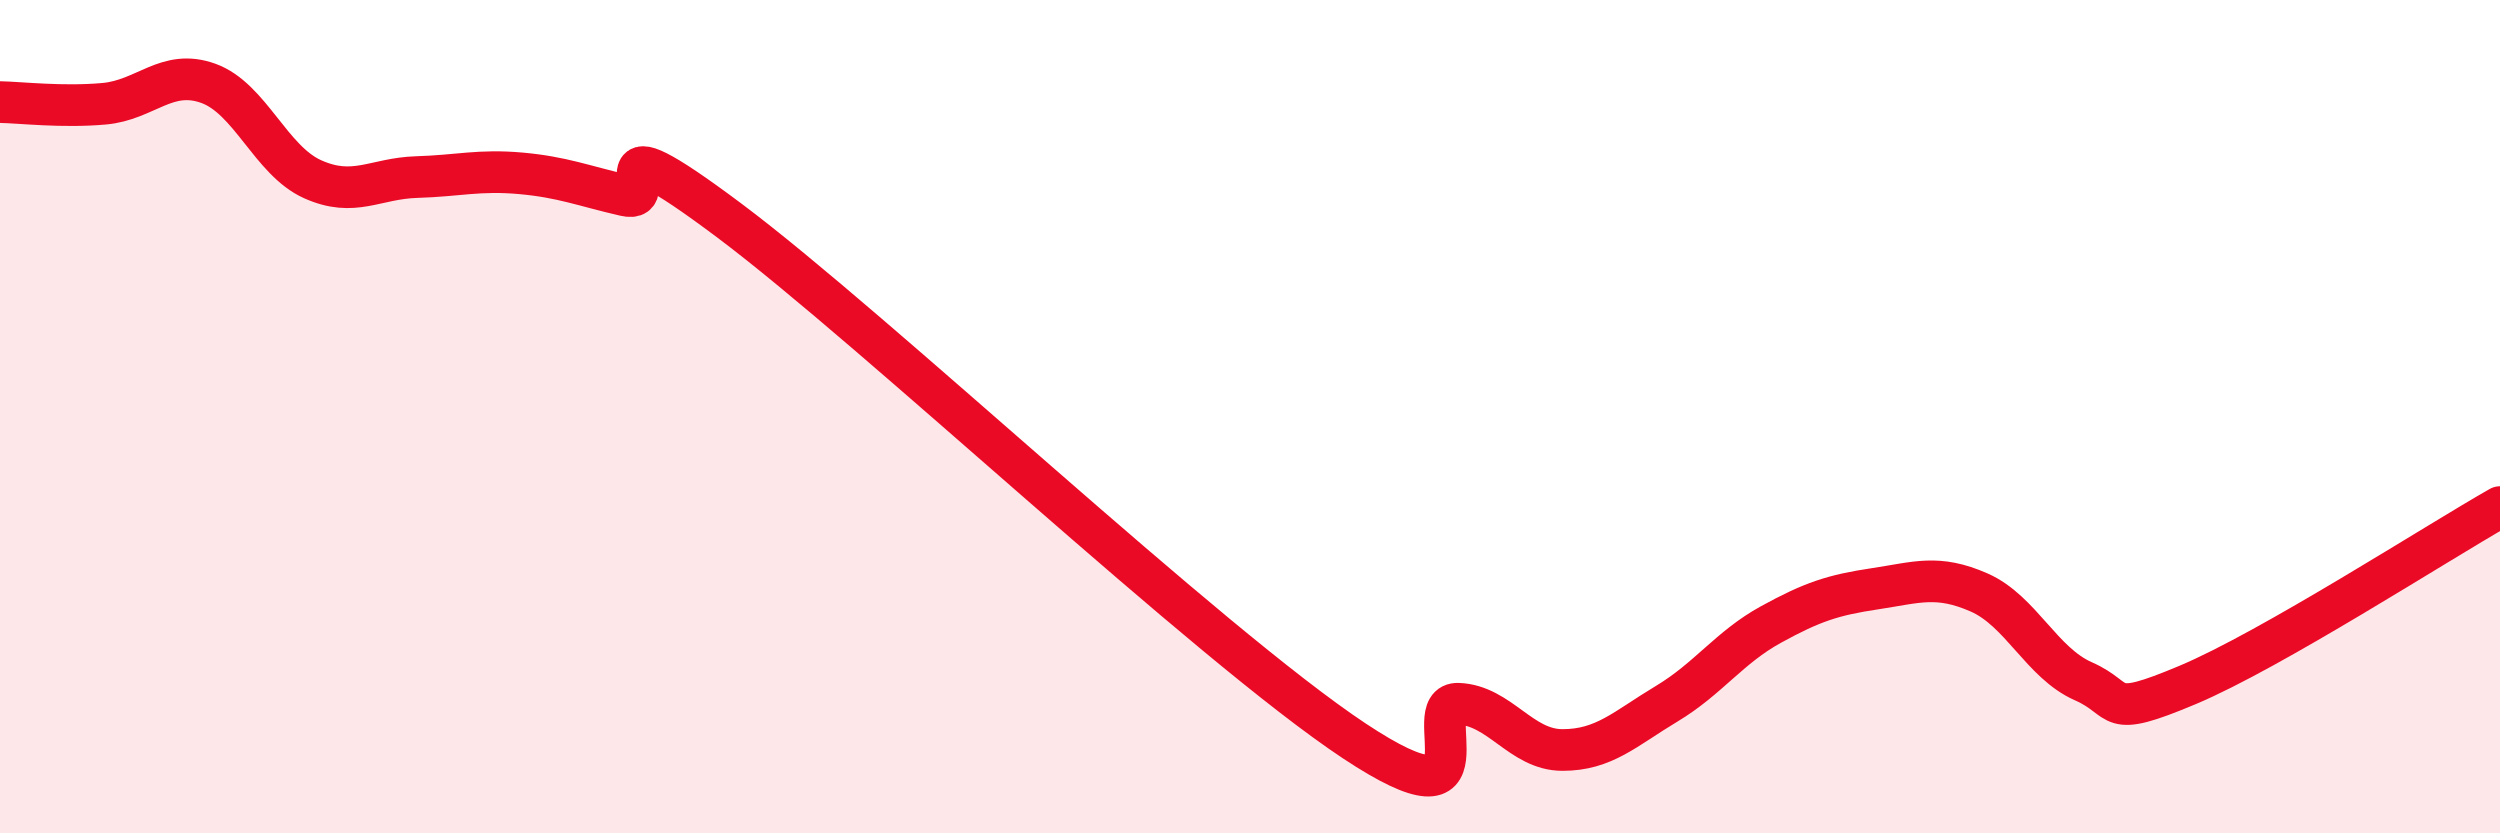
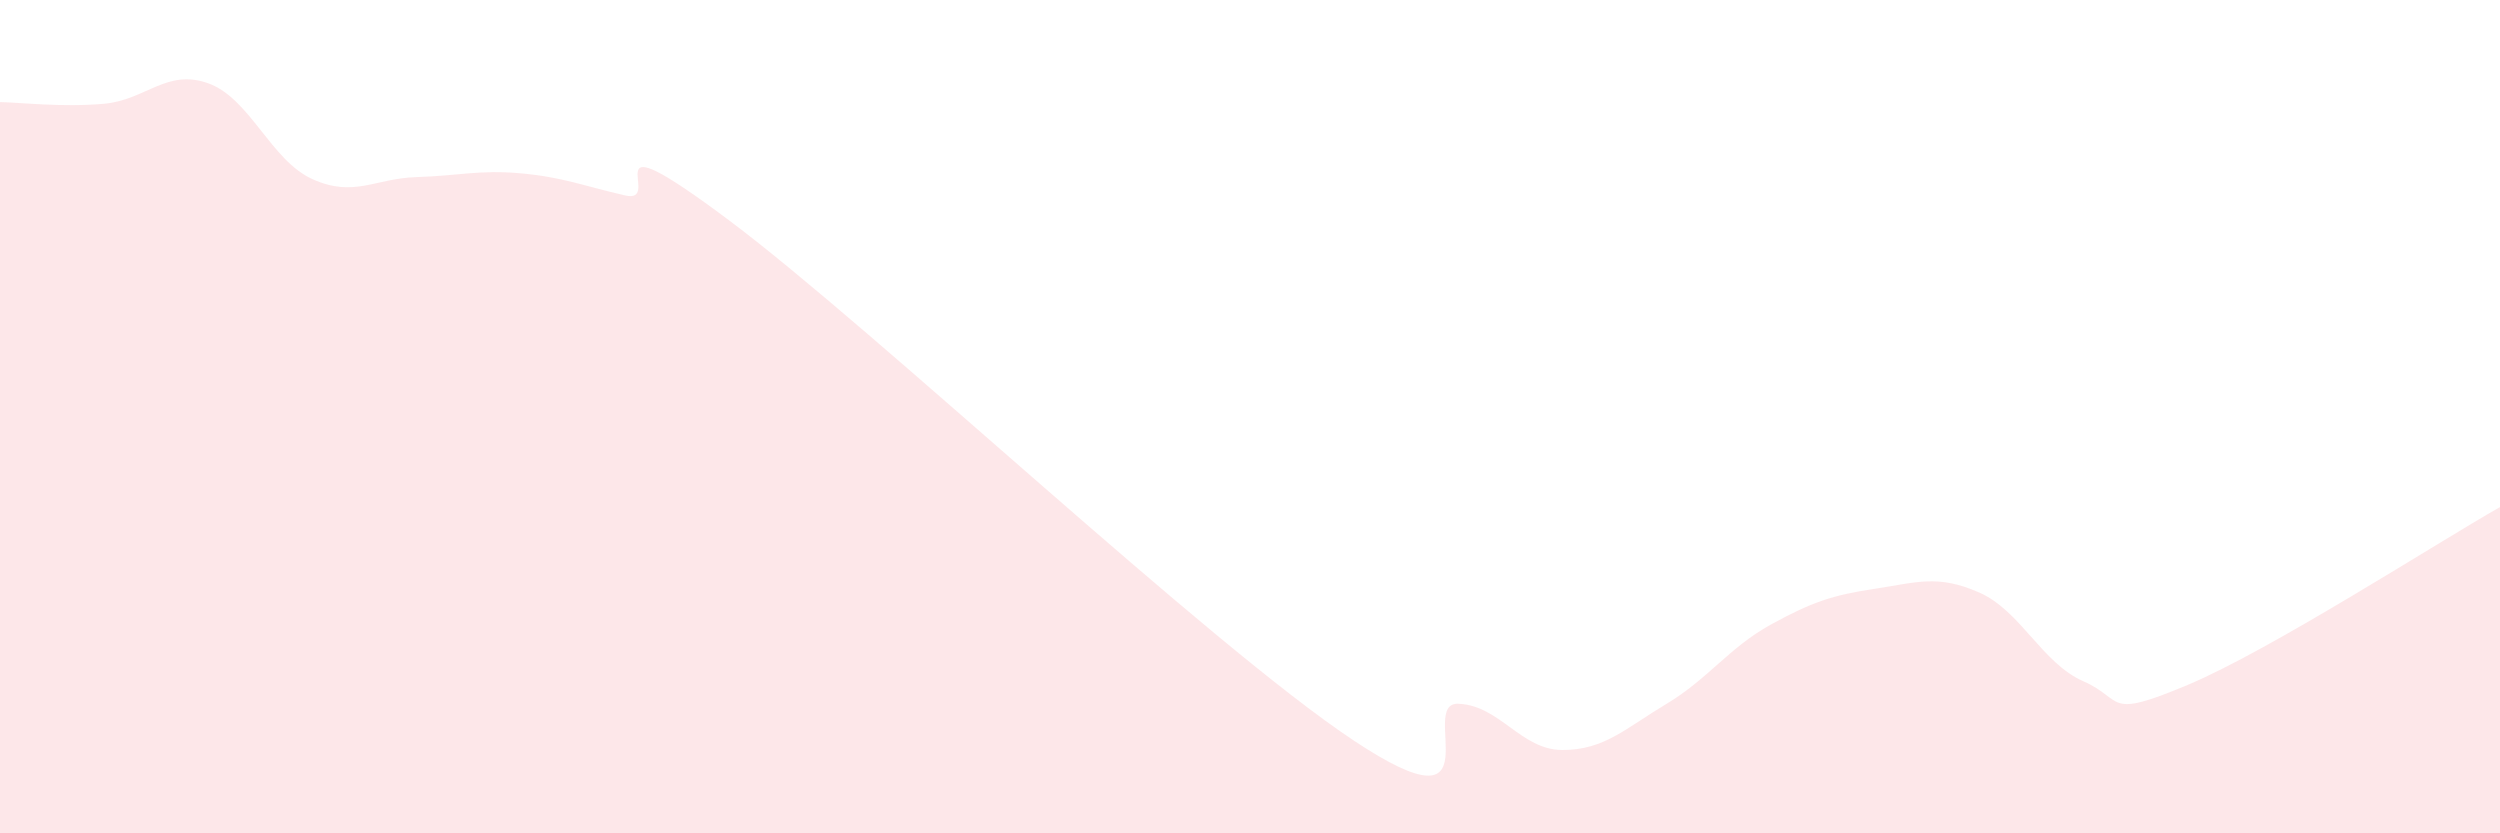
<svg xmlns="http://www.w3.org/2000/svg" width="60" height="20" viewBox="0 0 60 20">
  <path d="M 0,2.45 C 0.5,2.46 1.5,2.58 2.5,2.49 C 3.5,2.4 4,1.64 5,2 C 6,2.36 6.5,3.85 7.5,4.3 C 8.5,4.75 9,4.28 10,4.25 C 11,4.22 11.5,4.07 12.5,4.16 C 13.5,4.25 14,4.46 15,4.69 C 16,4.92 14,2.67 17.5,5.29 C 21,7.91 29,15.46 32.5,17.78 C 36,20.1 34,16.85 35,16.89 C 36,16.93 36.5,18 37.5,18 C 38.5,18 39,17.49 40,16.89 C 41,16.29 41.5,15.54 42.5,14.99 C 43.5,14.44 44,14.28 45,14.13 C 46,13.98 46.5,13.78 47.5,14.22 C 48.5,14.66 49,15.91 50,16.35 C 51,16.79 50.5,17.28 52.5,16.44 C 54.5,15.6 58.5,13.02 60,12.17L60 20L0 20Z" fill="#EB0A25" opacity="0.1" stroke-linecap="round" stroke-linejoin="round" />
-   <path d="M 0,2.45 C 0.5,2.46 1.5,2.58 2.5,2.49 C 3.5,2.4 4,1.64 5,2 C 6,2.36 6.5,3.85 7.5,4.3 C 8.5,4.75 9,4.28 10,4.25 C 11,4.22 11.5,4.07 12.5,4.16 C 13.5,4.25 14,4.46 15,4.69 C 16,4.92 14,2.67 17.5,5.29 C 21,7.91 29,15.46 32.5,17.78 C 36,20.1 34,16.85 35,16.89 C 36,16.93 36.5,18 37.5,18 C 38.5,18 39,17.49 40,16.89 C 41,16.29 41.5,15.54 42.5,14.99 C 43.5,14.44 44,14.28 45,14.13 C 46,13.98 46.5,13.78 47.5,14.22 C 48.5,14.66 49,15.91 50,16.35 C 51,16.79 50.5,17.28 52.5,16.44 C 54.5,15.6 58.5,13.02 60,12.17" stroke="#EB0A25" stroke-width="1" fill="none" stroke-linecap="round" stroke-linejoin="round" />
</svg>